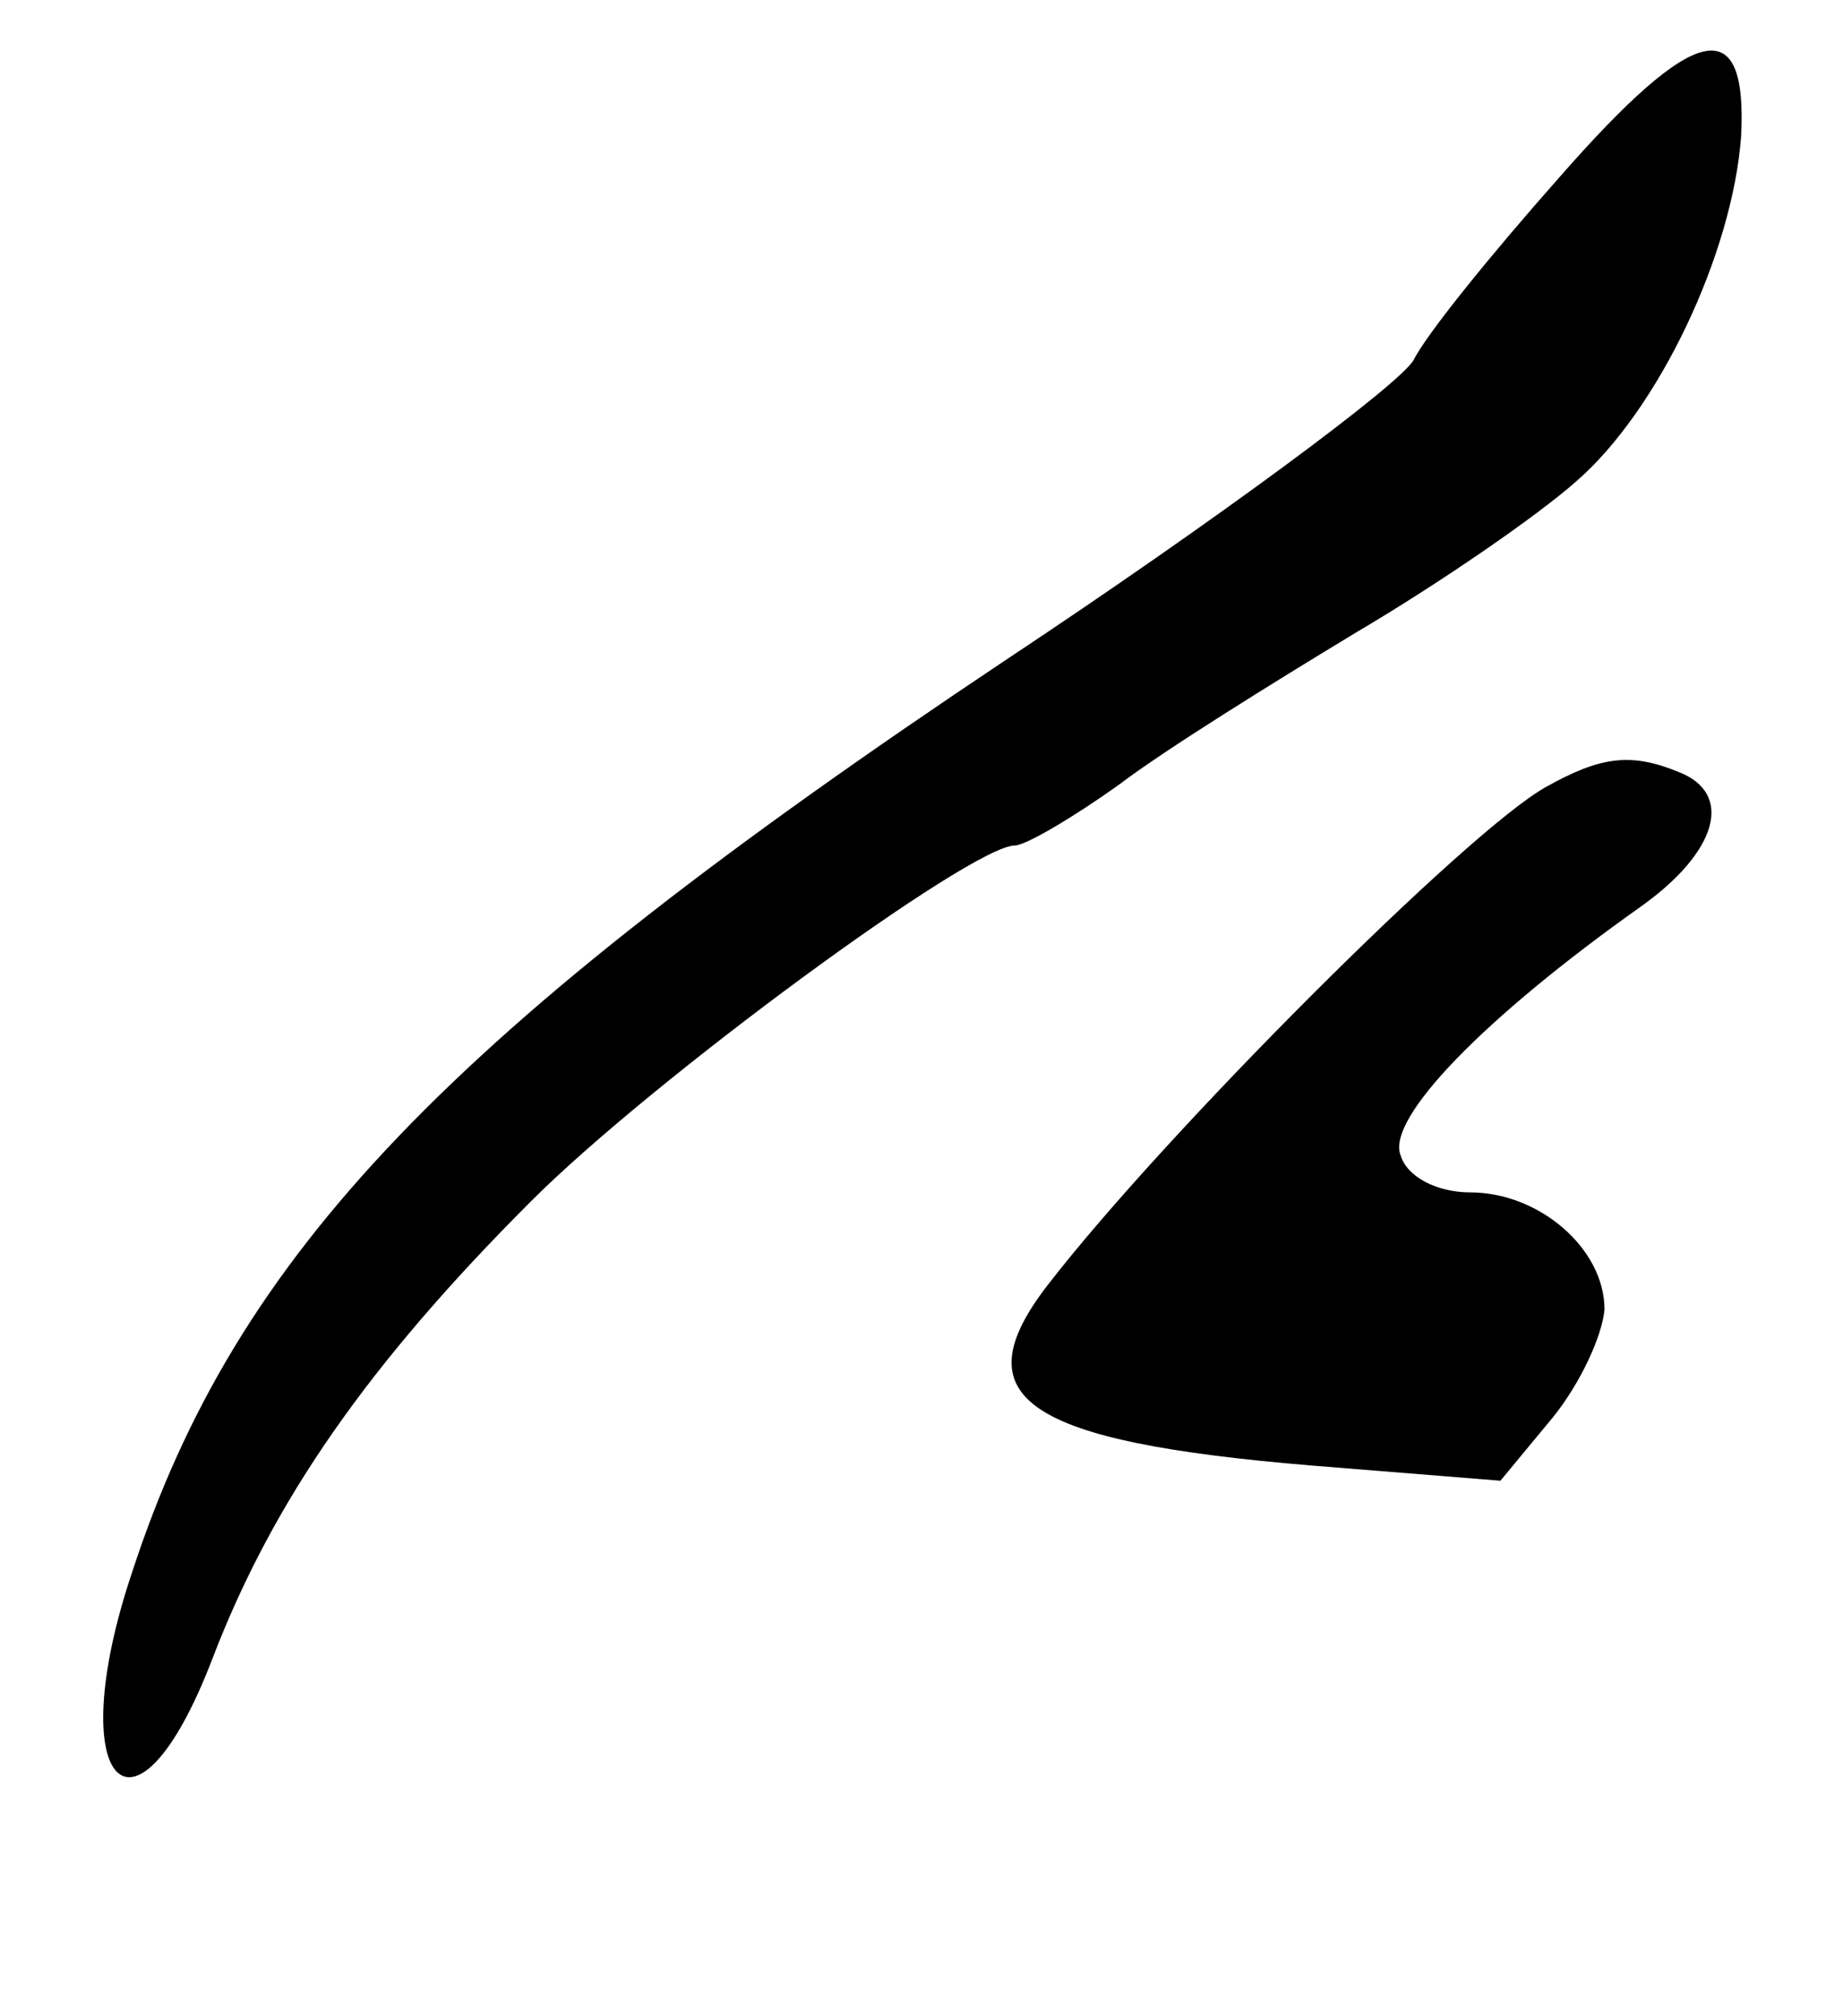
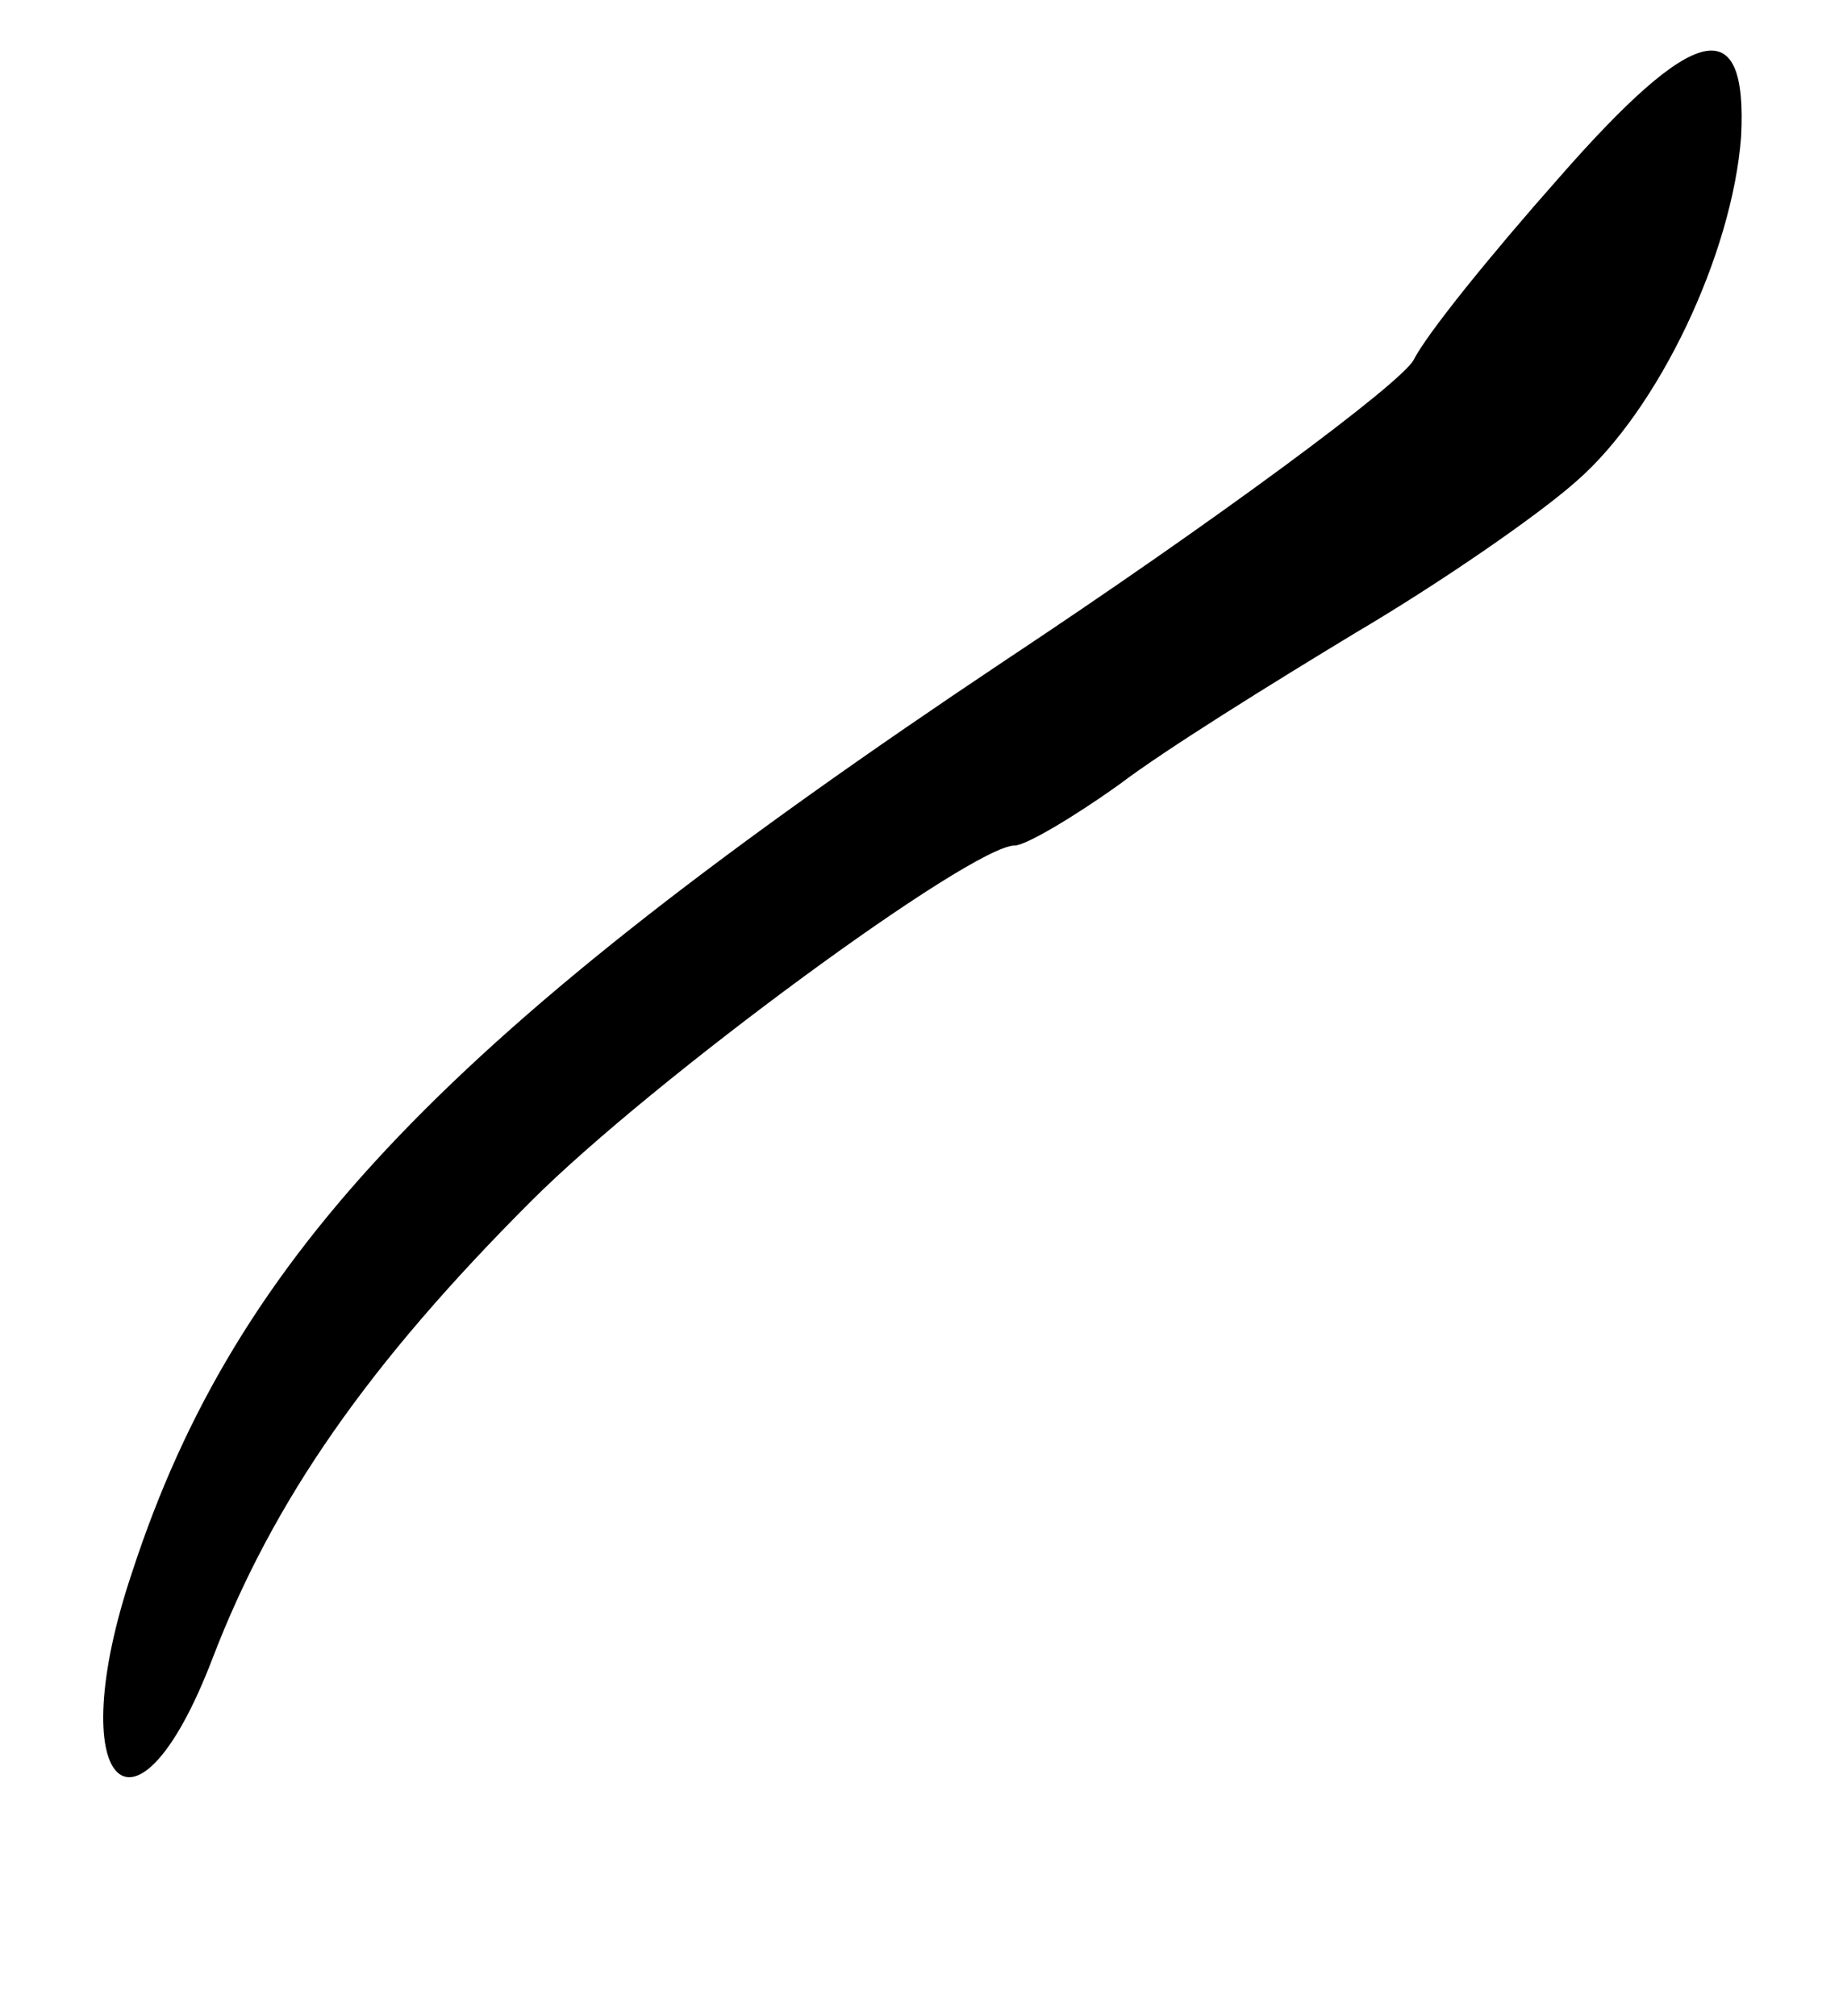
<svg xmlns="http://www.w3.org/2000/svg" version="1.0" width="85pt" height="93pt" viewBox="0 0 85 93" preserveAspectRatio="xMidYMid meet">
  <g transform="translate(0,93) scale(0.1,-0.1)" fill="#000000" stroke="none">
    <path d="M719 848 c-31 -35 -61 -72 -67 -84 -6 -11 -91 -74 -189 -139 -256 -171 -354 -273 -402 -420 -33 -98 1 -134 37 -40 28 73 72 136 147 211 56 56 203 164 223 164 5 0 27 13 48 28 21 16 71 47 109 70 39 23 84 54 102 70 38 33 72 105 76 159 3 58 -21 53 -84 -19z" />
-     <path d="M713 567 c-36 -20 -176 -160 -230 -230 -40 -52 -10 -72 122 -83 l87 -7 24 29 c13 16 23 38 24 50 0 28 -30 54 -62 54 -15 0 -29 7 -32 17 -7 17 39 64 111 115 35 25 43 52 17 62 -22 9 -36 7 -61 -7z" />
  </g>
</svg>